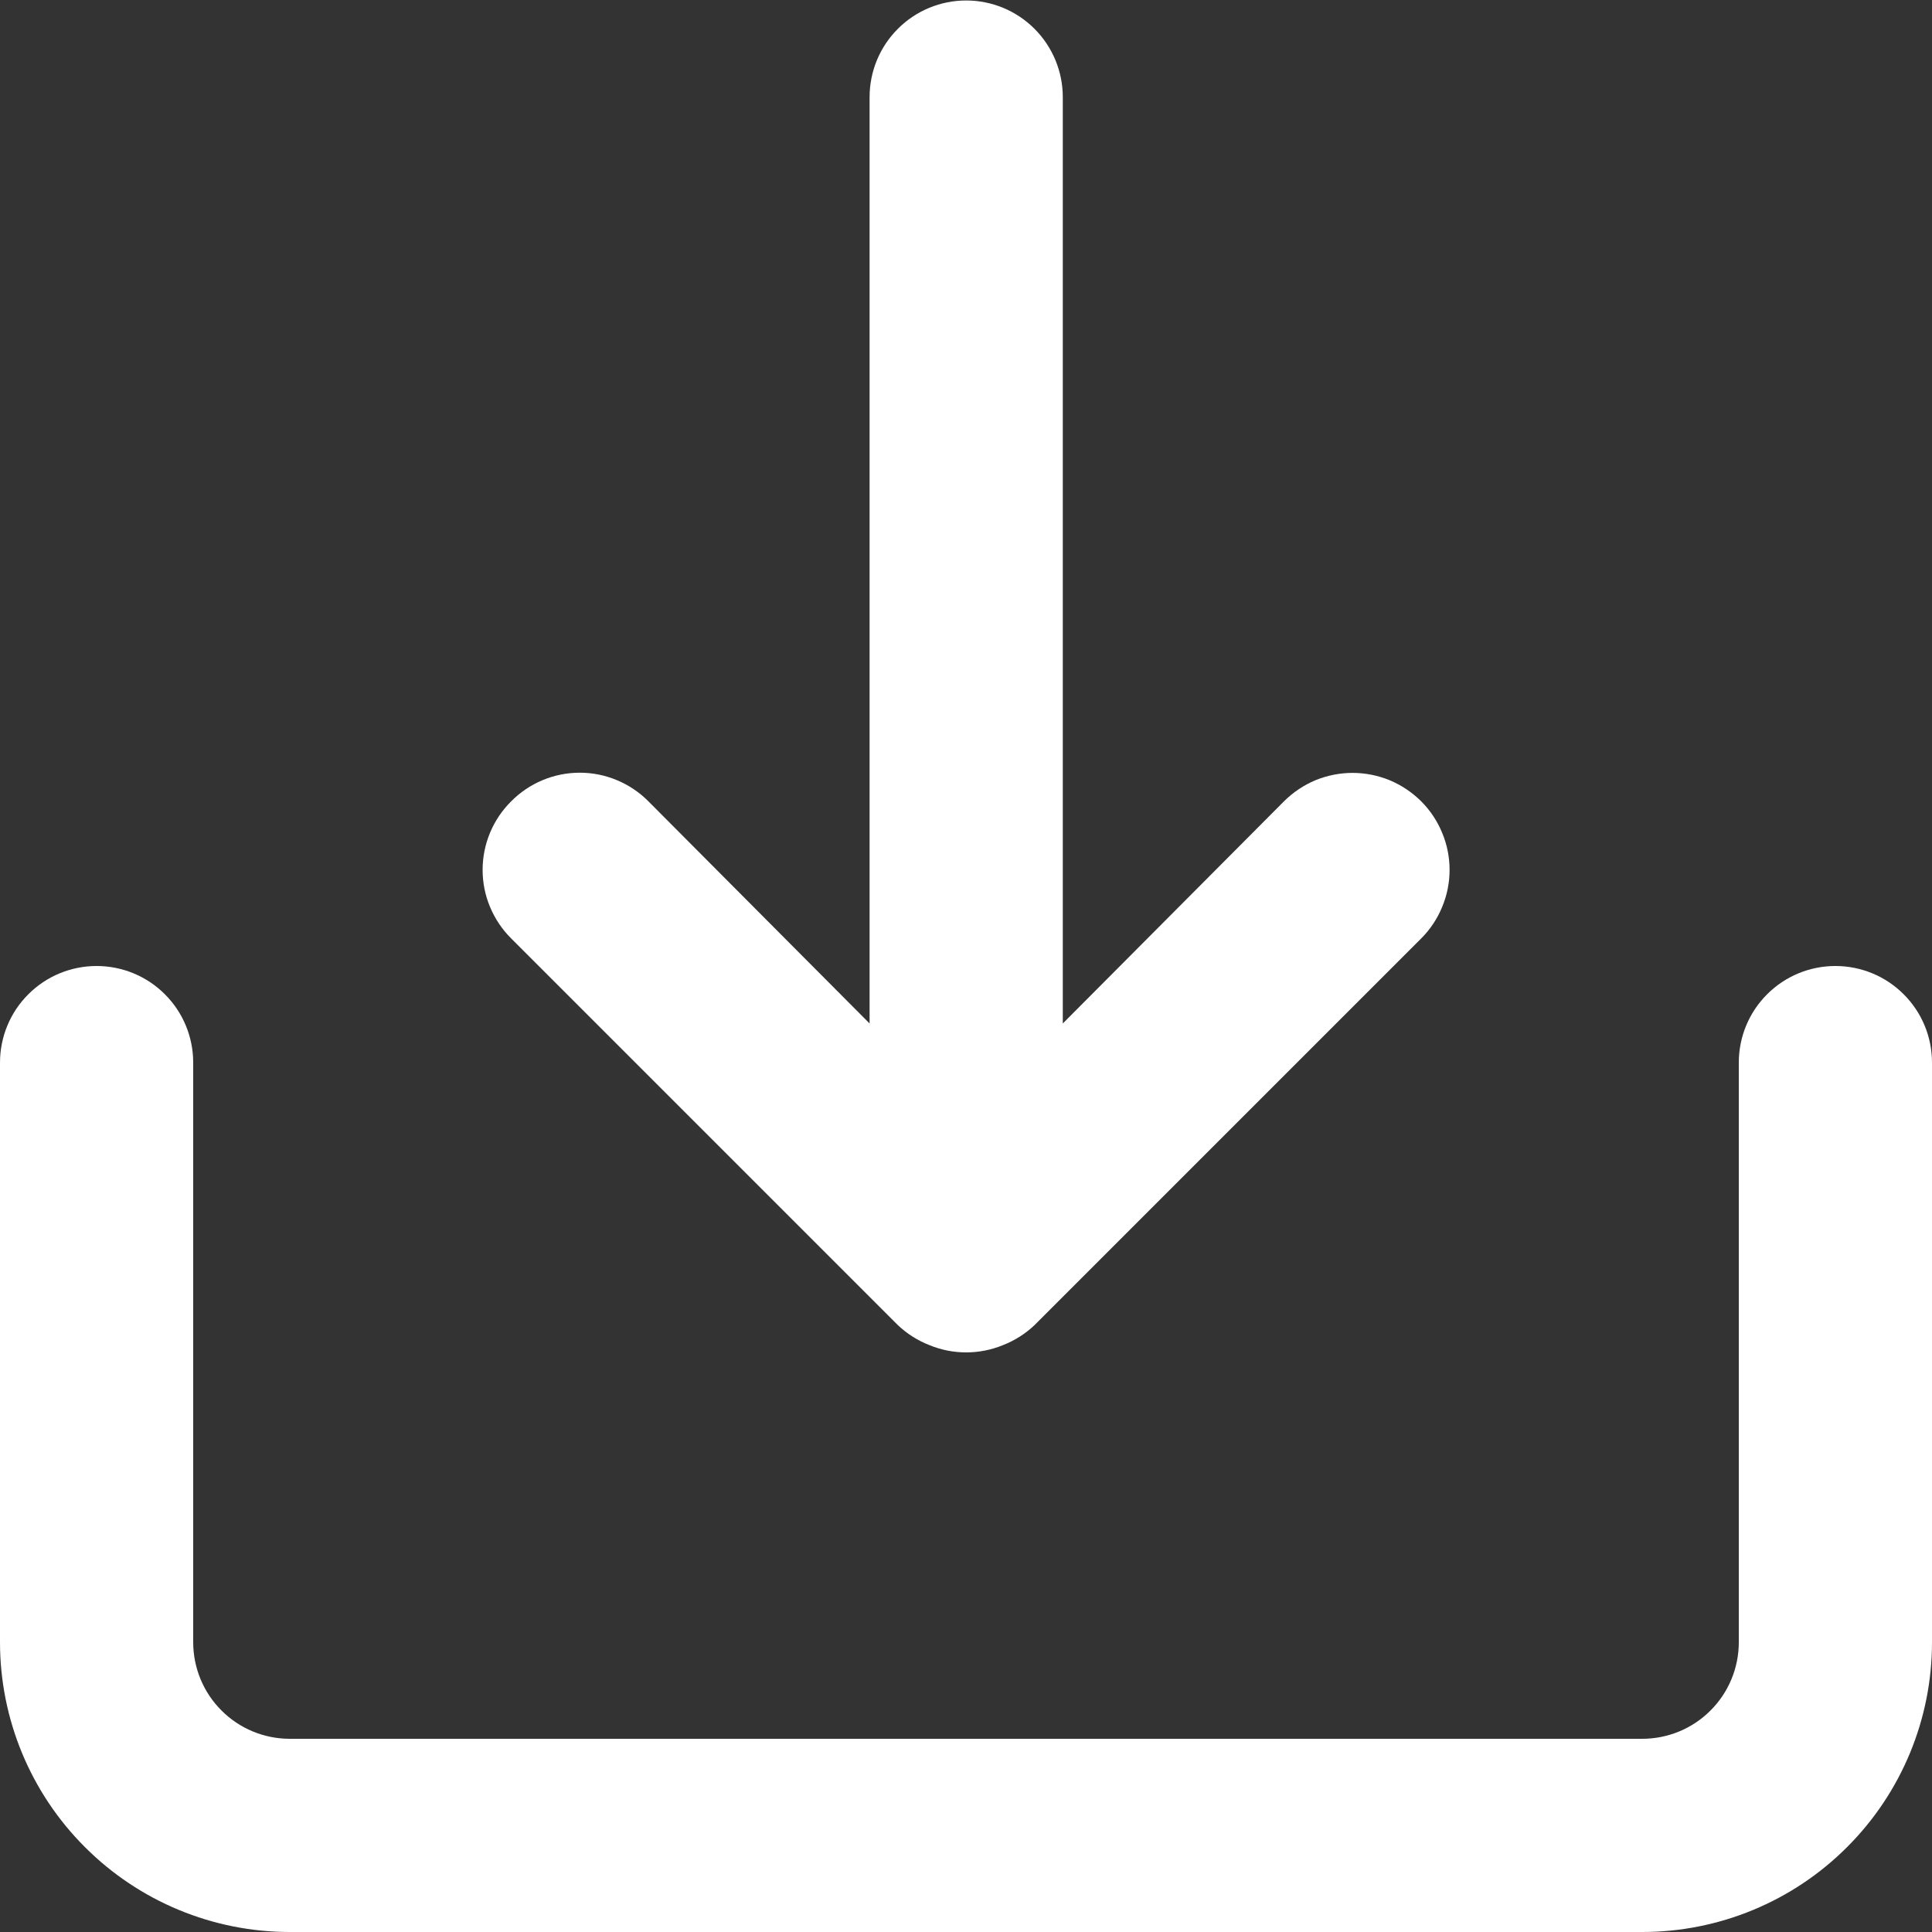
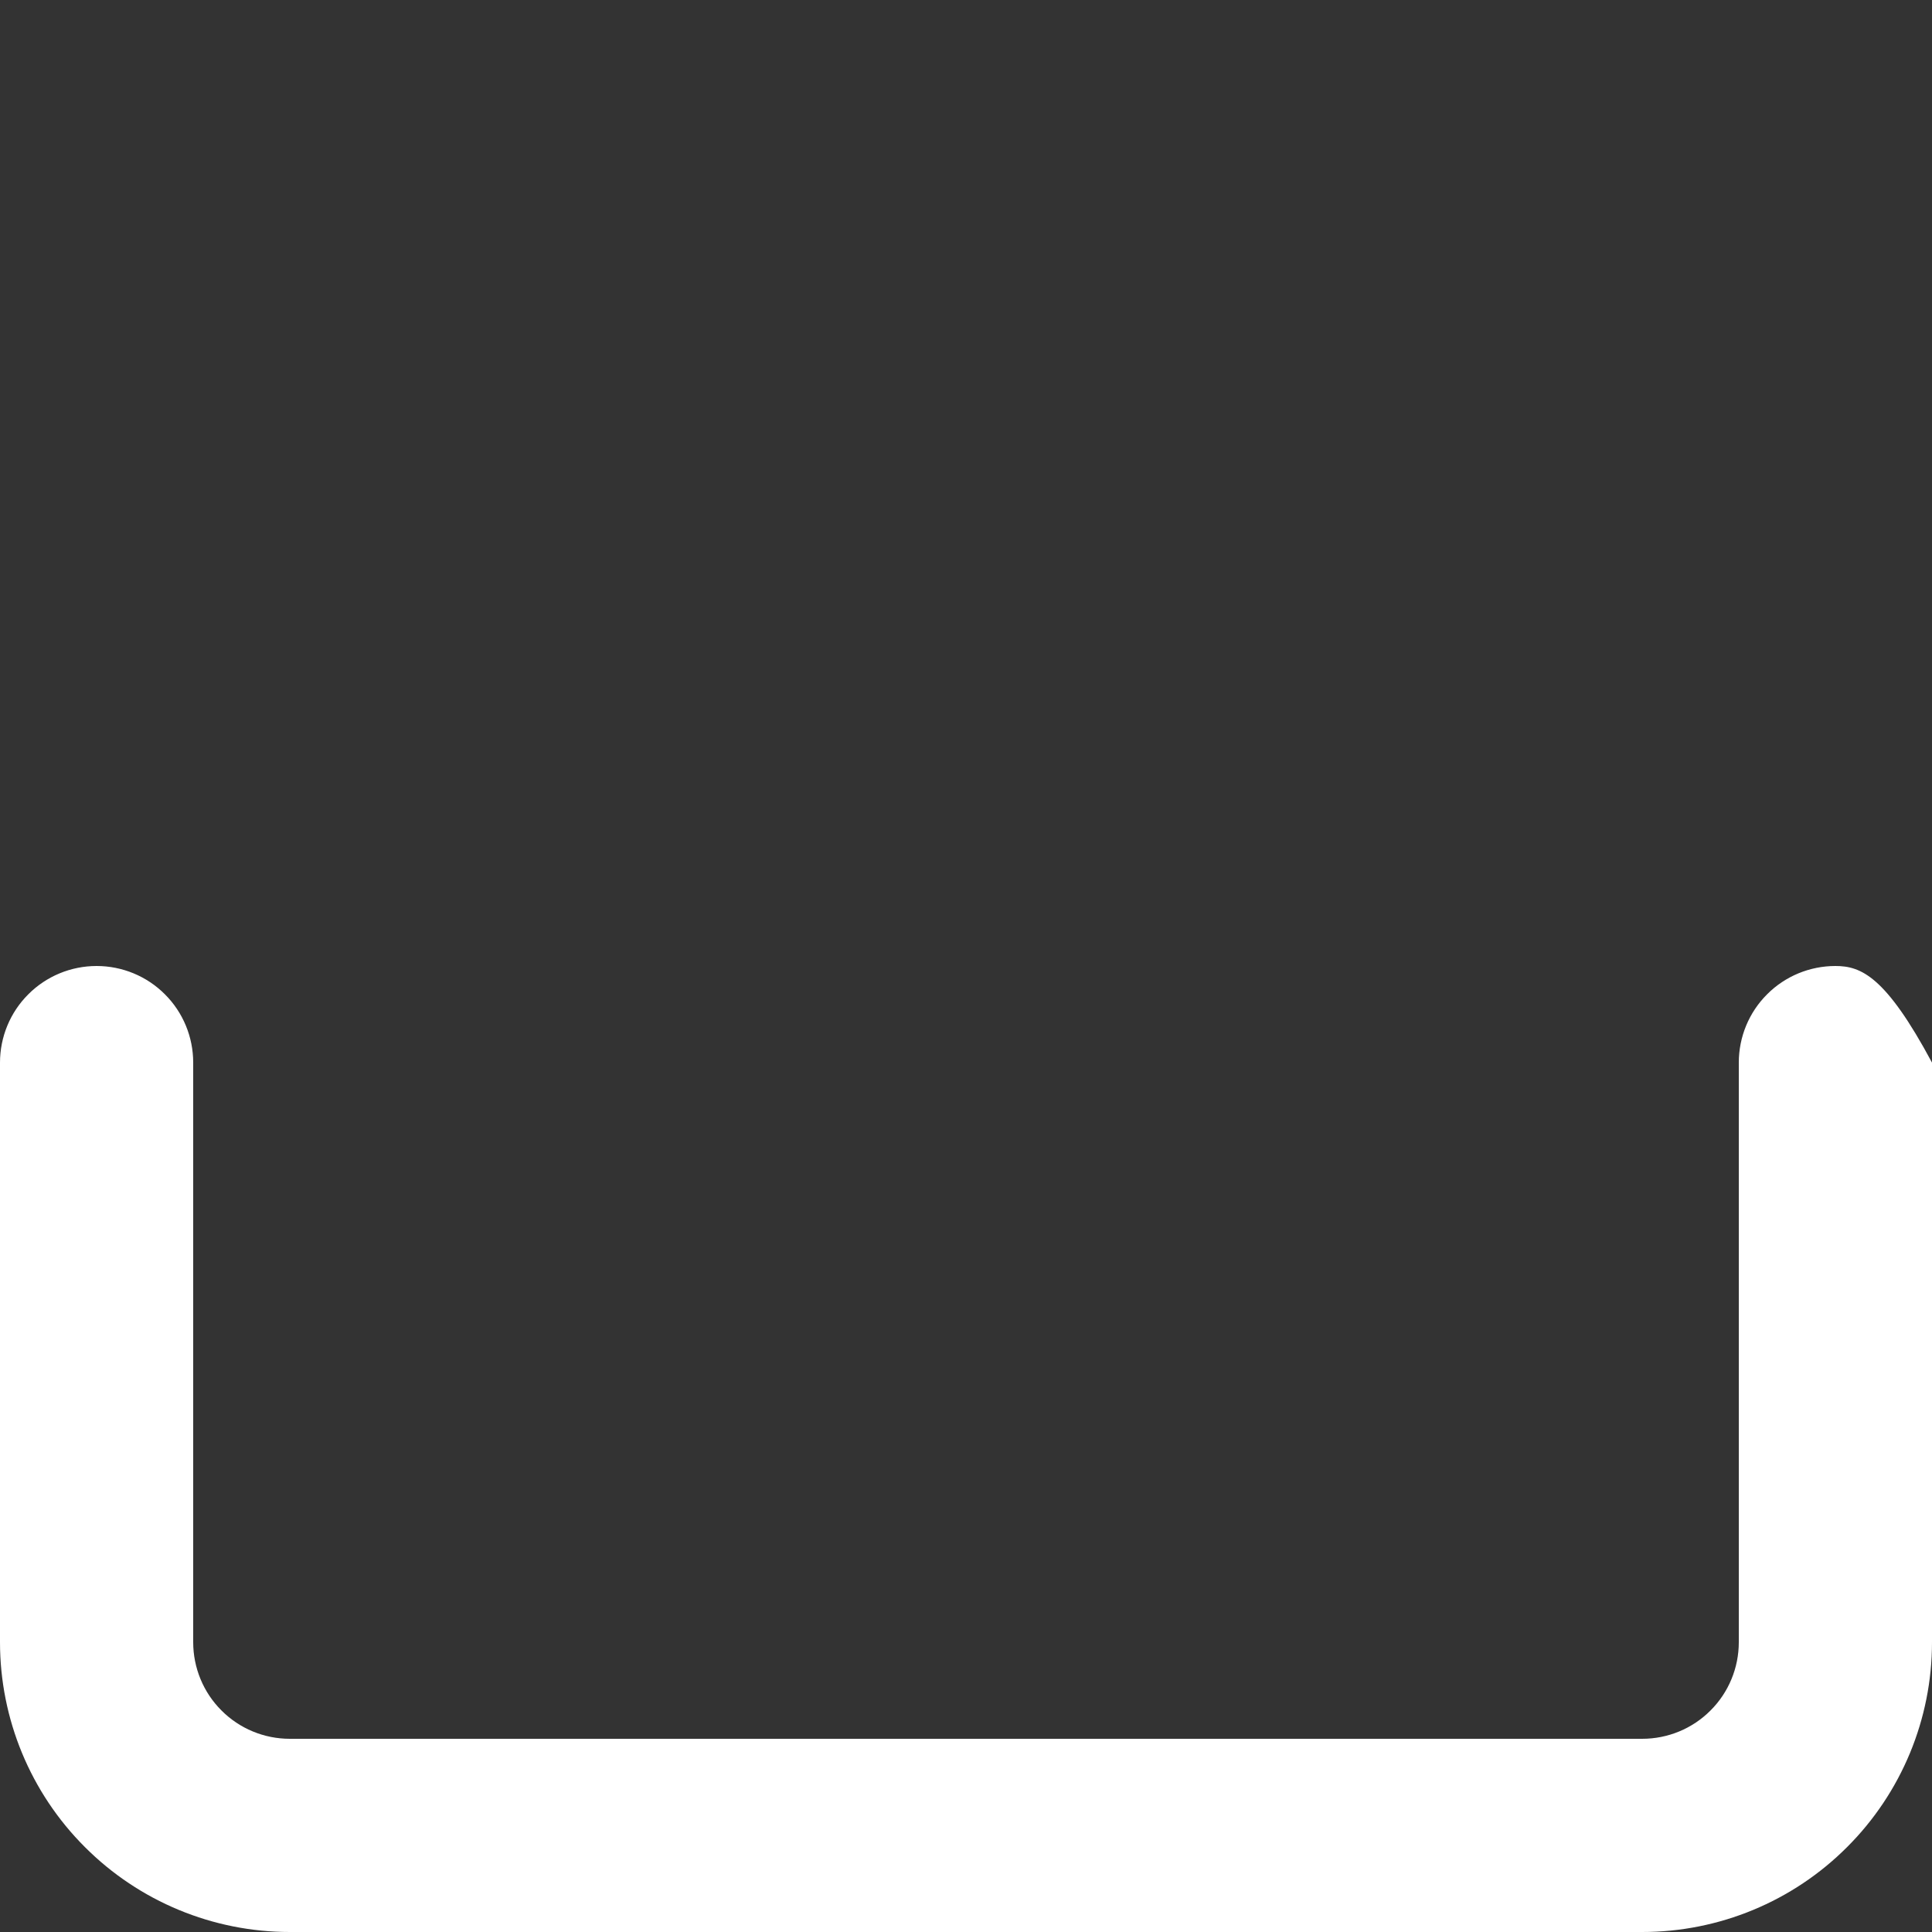
<svg xmlns="http://www.w3.org/2000/svg" width="20" height="20" viewBox="0 0 20 20" fill="none">
  <rect x="0" y="0" width="20" height="20" fill="#333333" stroke="none" />
-   <path d="M19 10C18.735 10 18.48 10.105 18.293 10.293C18.105 10.48 18 10.735 18 11V17C18 17.265 17.895 17.52 17.707 17.707C17.52 17.895 17.265 18 17 18H3C2.735 18 2.48 17.895 2.293 17.707C2.105 17.52 2 17.265 2 17V11C2 10.735 1.895 10.48 1.707 10.293C1.52 10.105 1.265 10 1 10C0.735 10 0.48 10.105 0.293 10.293C0.105 10.48 0 10.735 0 11V17C0 17.796 0.316 18.559 0.879 19.121C1.441 19.684 2.204 20 3 20H17C17.796 20 18.559 19.684 19.121 19.121C19.684 18.559 20 17.796 20 17V11C20 10.735 19.895 10.48 19.707 10.293C19.52 10.105 19.265 10 19 10Z" fill="white" />
-   <path d="M11.002 10.595L13.292 8.295C13.385 8.202 13.496 8.128 13.617 8.077C13.739 8.027 13.87 8.001 14.002 8.001C14.134 8.001 14.264 8.027 14.386 8.077C14.508 8.128 14.618 8.202 14.712 8.295C14.805 8.388 14.879 8.499 14.929 8.621C14.98 8.742 15.006 8.873 15.006 9.005C15.006 9.137 14.98 9.267 14.929 9.389C14.879 9.511 14.805 9.622 14.712 9.715L10.712 13.715C10.617 13.806 10.505 13.877 10.382 13.925C10.138 14.025 9.865 14.025 9.622 13.925C9.499 13.877 9.387 13.806 9.292 13.715L5.292 9.715C5.198 9.622 5.124 9.511 5.073 9.389C5.022 9.268 4.996 9.137 4.996 9.005C4.996 8.873 5.022 8.742 5.073 8.62C5.124 8.498 5.198 8.388 5.292 8.295C5.385 8.201 5.495 8.127 5.617 8.076C5.739 8.025 5.87 7.999 6.002 7.999C6.134 7.999 6.264 8.025 6.386 8.076C6.508 8.127 6.619 8.201 6.712 8.295L9.002 10.595L9.002 1.005C9.002 0.74 9.107 0.485 9.295 0.298C9.482 0.11 9.737 0.005 10.002 0.005C10.267 0.005 10.521 0.11 10.709 0.298C10.896 0.485 11.002 0.74 11.002 1.005L11.002 10.595Z" fill="white" />
+   <path d="M19 10C18.735 10 18.48 10.105 18.293 10.293C18.105 10.48 18 10.735 18 11V17C18 17.265 17.895 17.52 17.707 17.707C17.52 17.895 17.265 18 17 18H3C2.735 18 2.48 17.895 2.293 17.707C2.105 17.52 2 17.265 2 17V11C2 10.735 1.895 10.48 1.707 10.293C1.52 10.105 1.265 10 1 10C0.735 10 0.48 10.105 0.293 10.293C0.105 10.48 0 10.735 0 11V17C0 17.796 0.316 18.559 0.879 19.121C1.441 19.684 2.204 20 3 20H17C17.796 20 18.559 19.684 19.121 19.121C19.684 18.559 20 17.796 20 17V11C19.52 10.105 19.265 10 19 10Z" fill="white" />
</svg>